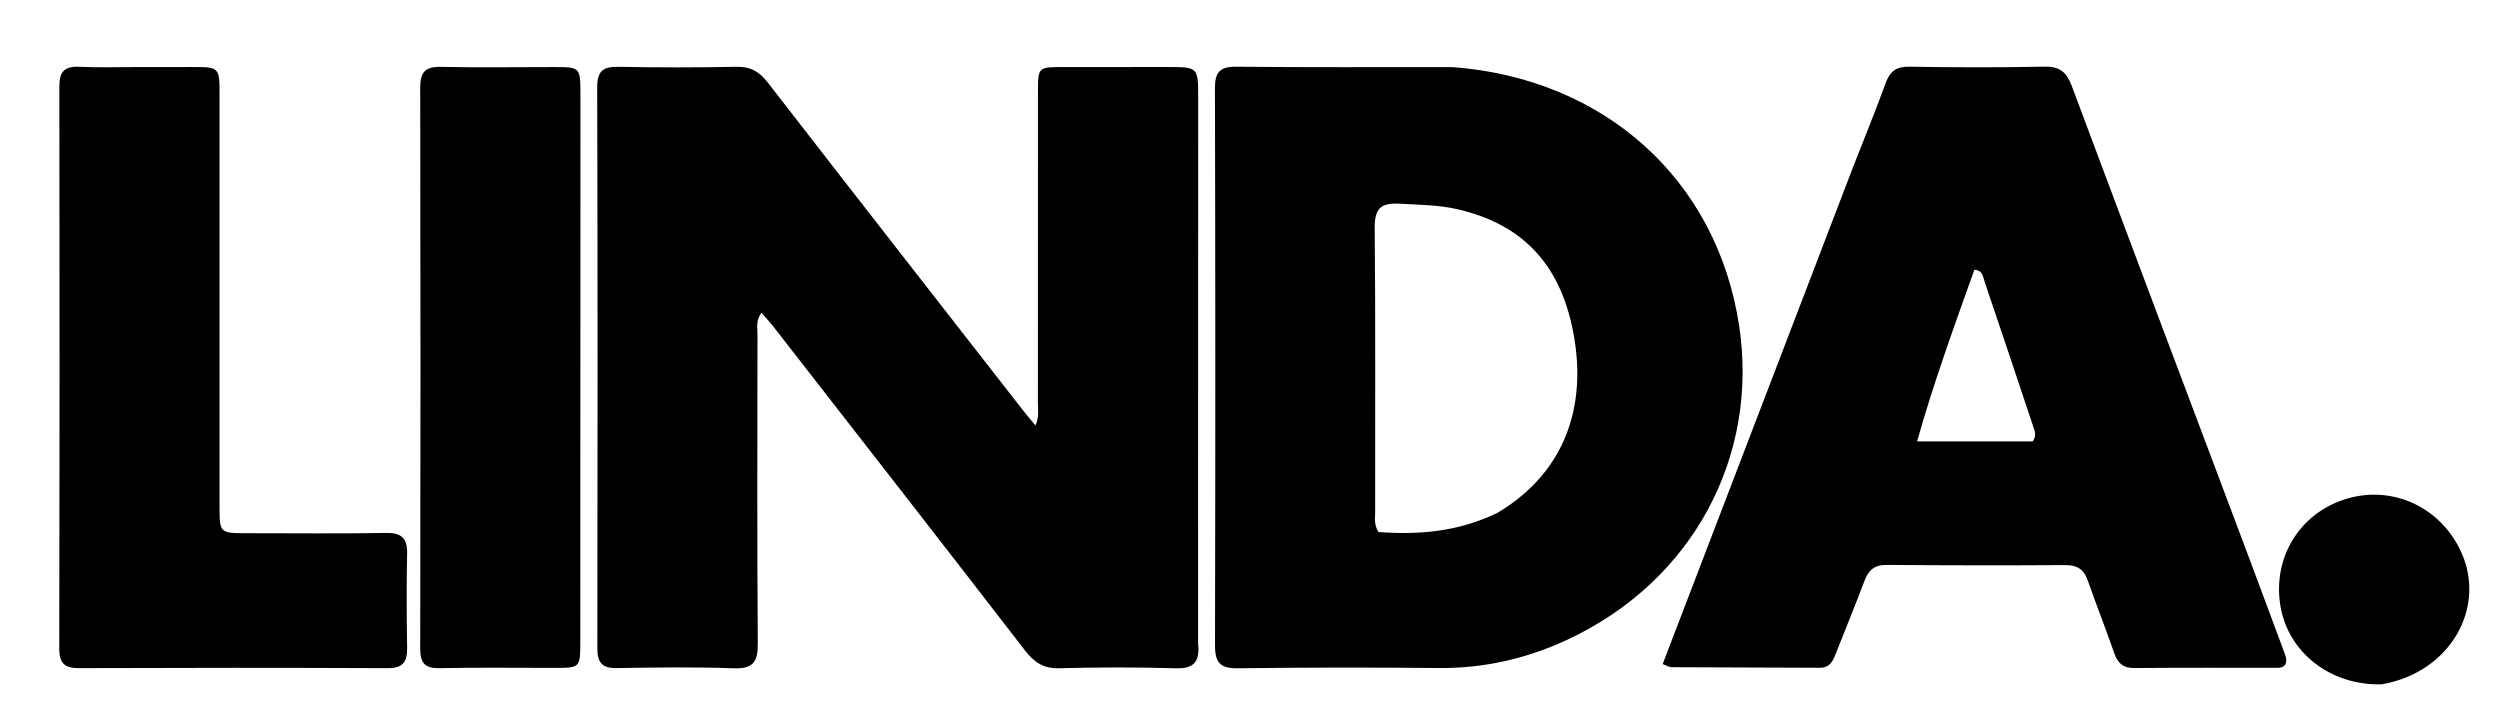
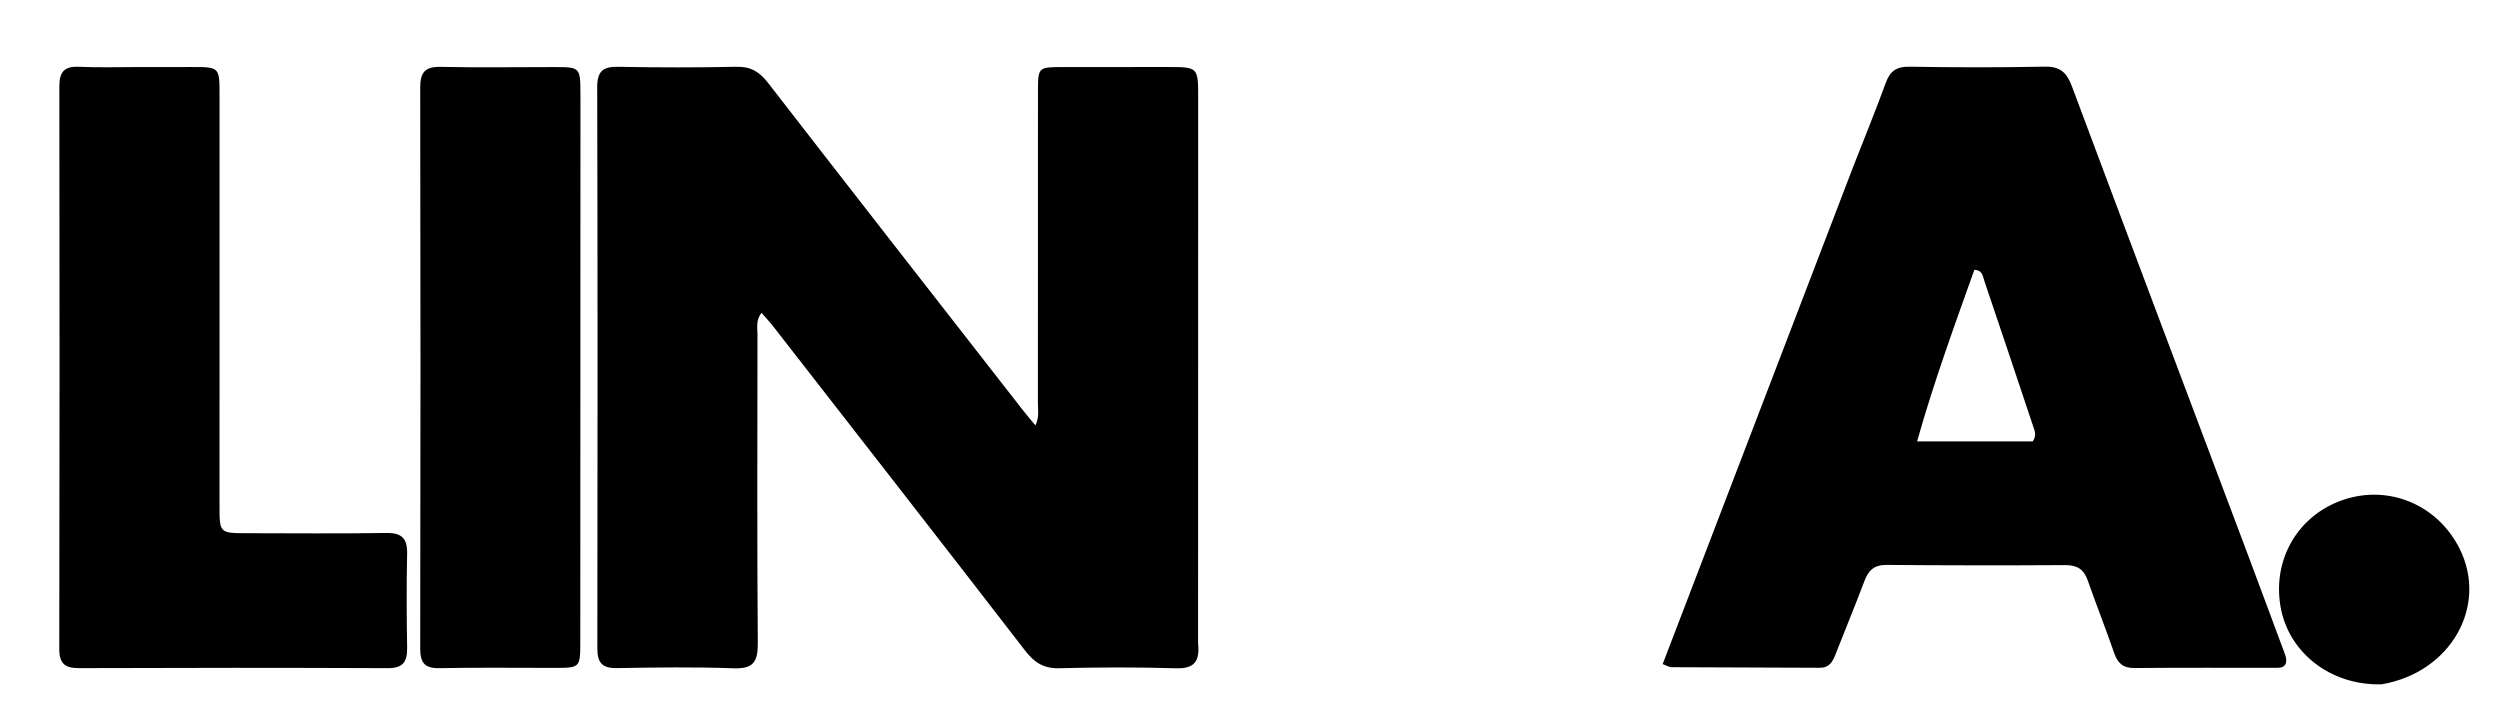
<svg xmlns="http://www.w3.org/2000/svg" width="100%" height="100%" viewBox="0 0 664 192" version="1.1" xml:space="preserve" style="fill-rule:evenodd;clip-rule:evenodd;stroke-linejoin:round;stroke-miterlimit:2;">
  <g id="Artboard1" transform="matrix(1,0,0,1,-177.668,-413.046)">
-     <rect x="177.668" y="413.046" width="663.585" height="191.571" style="fill:none;" />
    <g transform="matrix(1,0,0,1,0.668,0.046)">
      <path d="M495.212,583.872C495.723,588.757 494.115,590.638 489.352,590.497C479.028,590.192 468.684,590.214 458.358,590.485C454.188,590.595 451.708,588.962 449.25,585.777C427.055,557.021 404.706,528.383 382.392,499.719C381.487,498.557 380.47,497.483 379.259,496.082C377.702,498.058 378.189,500.063 378.188,501.898C378.159,529.231 378.067,556.564 378.269,583.895C378.306,588.82 377.025,590.686 371.832,590.498C361.512,590.124 351.168,590.272 340.838,590.444C336.911,590.51 335.649,589.02 335.655,585.156C335.737,535.491 335.739,485.826 335.618,436.161C335.608,431.935 337.128,430.669 341.171,430.745C351.667,430.941 362.172,430.955 372.667,430.737C376.442,430.658 378.751,432.115 380.994,435.012C403.441,463.993 426.011,492.877 448.554,521.784C449.568,523.085 450.643,524.338 452.004,525.996C453.078,523.757 452.665,521.785 452.667,519.927C452.698,492.428 452.676,464.928 452.684,437.429C452.686,430.822 452.715,430.818 459.392,430.812C468.559,430.804 477.725,430.805 486.892,430.8C495.214,430.796 495.237,430.795 495.237,438.894C495.236,487.059 495.223,535.224 495.212,583.872Z" style="fill-rule:nonzero;" />
    </g>
    <g transform="matrix(1,0,0,1,0.668,0.046)">
-       <path d="M562.807,430.823C602.964,433.833 633.031,460.511 638.928,499.596C644.13,534.078 626.791,567.463 592.969,583.052C582.264,587.986 571.018,590.539 559.129,590.426C541.311,590.256 523.488,590.266 505.671,590.498C500.986,590.559 499.696,588.856 499.706,584.395C499.815,535.099 499.813,485.803 499.69,436.507C499.679,432.189 500.945,430.672 505.374,430.718C524.358,430.918 543.344,430.812 562.807,430.823M574.664,549.237C591.135,539.504 598.402,523.205 595.195,503.189C592.115,483.96 581.987,472.685 564.098,468.569C559.033,467.403 553.874,467.409 548.719,467.105C543.73,466.811 542.074,468.414 542.122,473.552C542.357,498.712 542.218,523.875 542.243,549.037C542.245,550.663 541.882,552.377 543.141,554.307C553.626,555.073 564.091,554.336 574.664,549.237Z" style="fill-rule:nonzero;" />
-     </g>
+       </g>
    <g transform="matrix(1,0,0,1,0.668,0.046)">
      <path d="M669.214,457.275C672.215,449.631 675.164,442.378 677.846,435.029C678.98,431.923 680.665,430.661 684.091,430.716C696.084,430.912 708.086,430.949 720.077,430.701C724.161,430.616 725.933,432.266 727.291,435.902C742.67,477.076 758.194,518.195 773.666,559.335C777.006,568.217 780.284,577.124 783.609,586.013C784.02,587.114 784.49,588.181 784.048,589.382C783.432,590.433 782.365,590.362 781.396,590.363C768.901,590.385 756.404,590.31 743.909,590.43C740.862,590.46 739.452,589.124 738.513,586.41C736.282,579.959 733.762,573.608 731.507,567.164C730.478,564.223 728.715,563.071 725.558,563.091C709.731,563.191 693.902,563.177 678.075,563.042C674.839,563.014 673.277,564.435 672.209,567.27C669.745,573.813 667.064,580.275 664.519,586.788C663.749,588.76 662.859,590.377 660.35,590.363C647.19,590.291 634.031,590.274 620.872,590.207C620.41,590.205 619.949,589.882 618.608,589.379C635.436,545.428 652.245,501.528 669.214,457.275M701.381,484.679C696.06,499.615 690.606,514.51 686.181,530.236L716.896,530.236C717.928,528.72 717.477,527.617 717.106,526.511C712.775,513.574 708.467,500.63 704.076,487.713C703.638,486.423 703.572,484.707 701.381,484.679Z" style="fill-rule:nonzero;" />
    </g>
    <g transform="matrix(1,0,0,1,0.668,0.046)">
      <path d="M214,430.809C218.996,430.807 223.493,430.806 227.989,430.804C235.295,430.8 235.311,430.8 235.312,438.338C235.315,474.642 235.309,510.946 235.307,547.25C235.306,554.601 235.307,554.613 242.622,554.62C254.945,554.631 267.271,554.75 279.591,554.555C283.748,554.489 285.216,556.028 285.131,560.091C284.956,568.414 284.998,576.744 285.134,585.069C285.195,588.762 284.053,590.481 279.999,590.463C252.688,590.343 225.376,590.354 198.066,590.457C194.283,590.471 192.736,589.313 192.744,585.323C192.84,535.531 192.843,485.738 192.765,435.945C192.759,432.056 194.103,430.56 198.016,430.741C203.167,430.98 208.338,430.806 214,430.809Z" style="fill-rule:nonzero;" />
    </g>
    <g transform="matrix(1,0,0,1,0.668,0.046)">
      <path d="M331.169,441.046C331.158,488.834 331.152,536.13 331.127,583.427C331.123,590.376 331.081,590.385 324.227,590.391C314.068,590.4 303.906,590.257 293.752,590.463C289.764,590.544 288.602,589.026 288.609,585.194C288.7,535.566 288.707,485.938 288.609,436.31C288.601,432.25 289.849,430.675 294.03,430.763C304.017,430.973 314.013,430.817 324.005,430.816C331.14,430.815 331.14,430.82 331.163,438.056C331.166,438.888 331.167,439.721 331.169,441.046Z" style="fill-rule:nonzero;" />
    </g>
    <g transform="matrix(1,0,0,1,0.668,0.046)">
      <path d="M809.532,594.758C795.867,595.094 784.679,586.22 782.665,573.864C780.61,561.255 787.564,549.659 799.56,545.694C811.632,541.703 824.436,547.122 830.247,558.681C837.918,573.94 827.926,591.65 809.532,594.758Z" style="fill-rule:nonzero;" />
    </g>
  </g>
</svg>